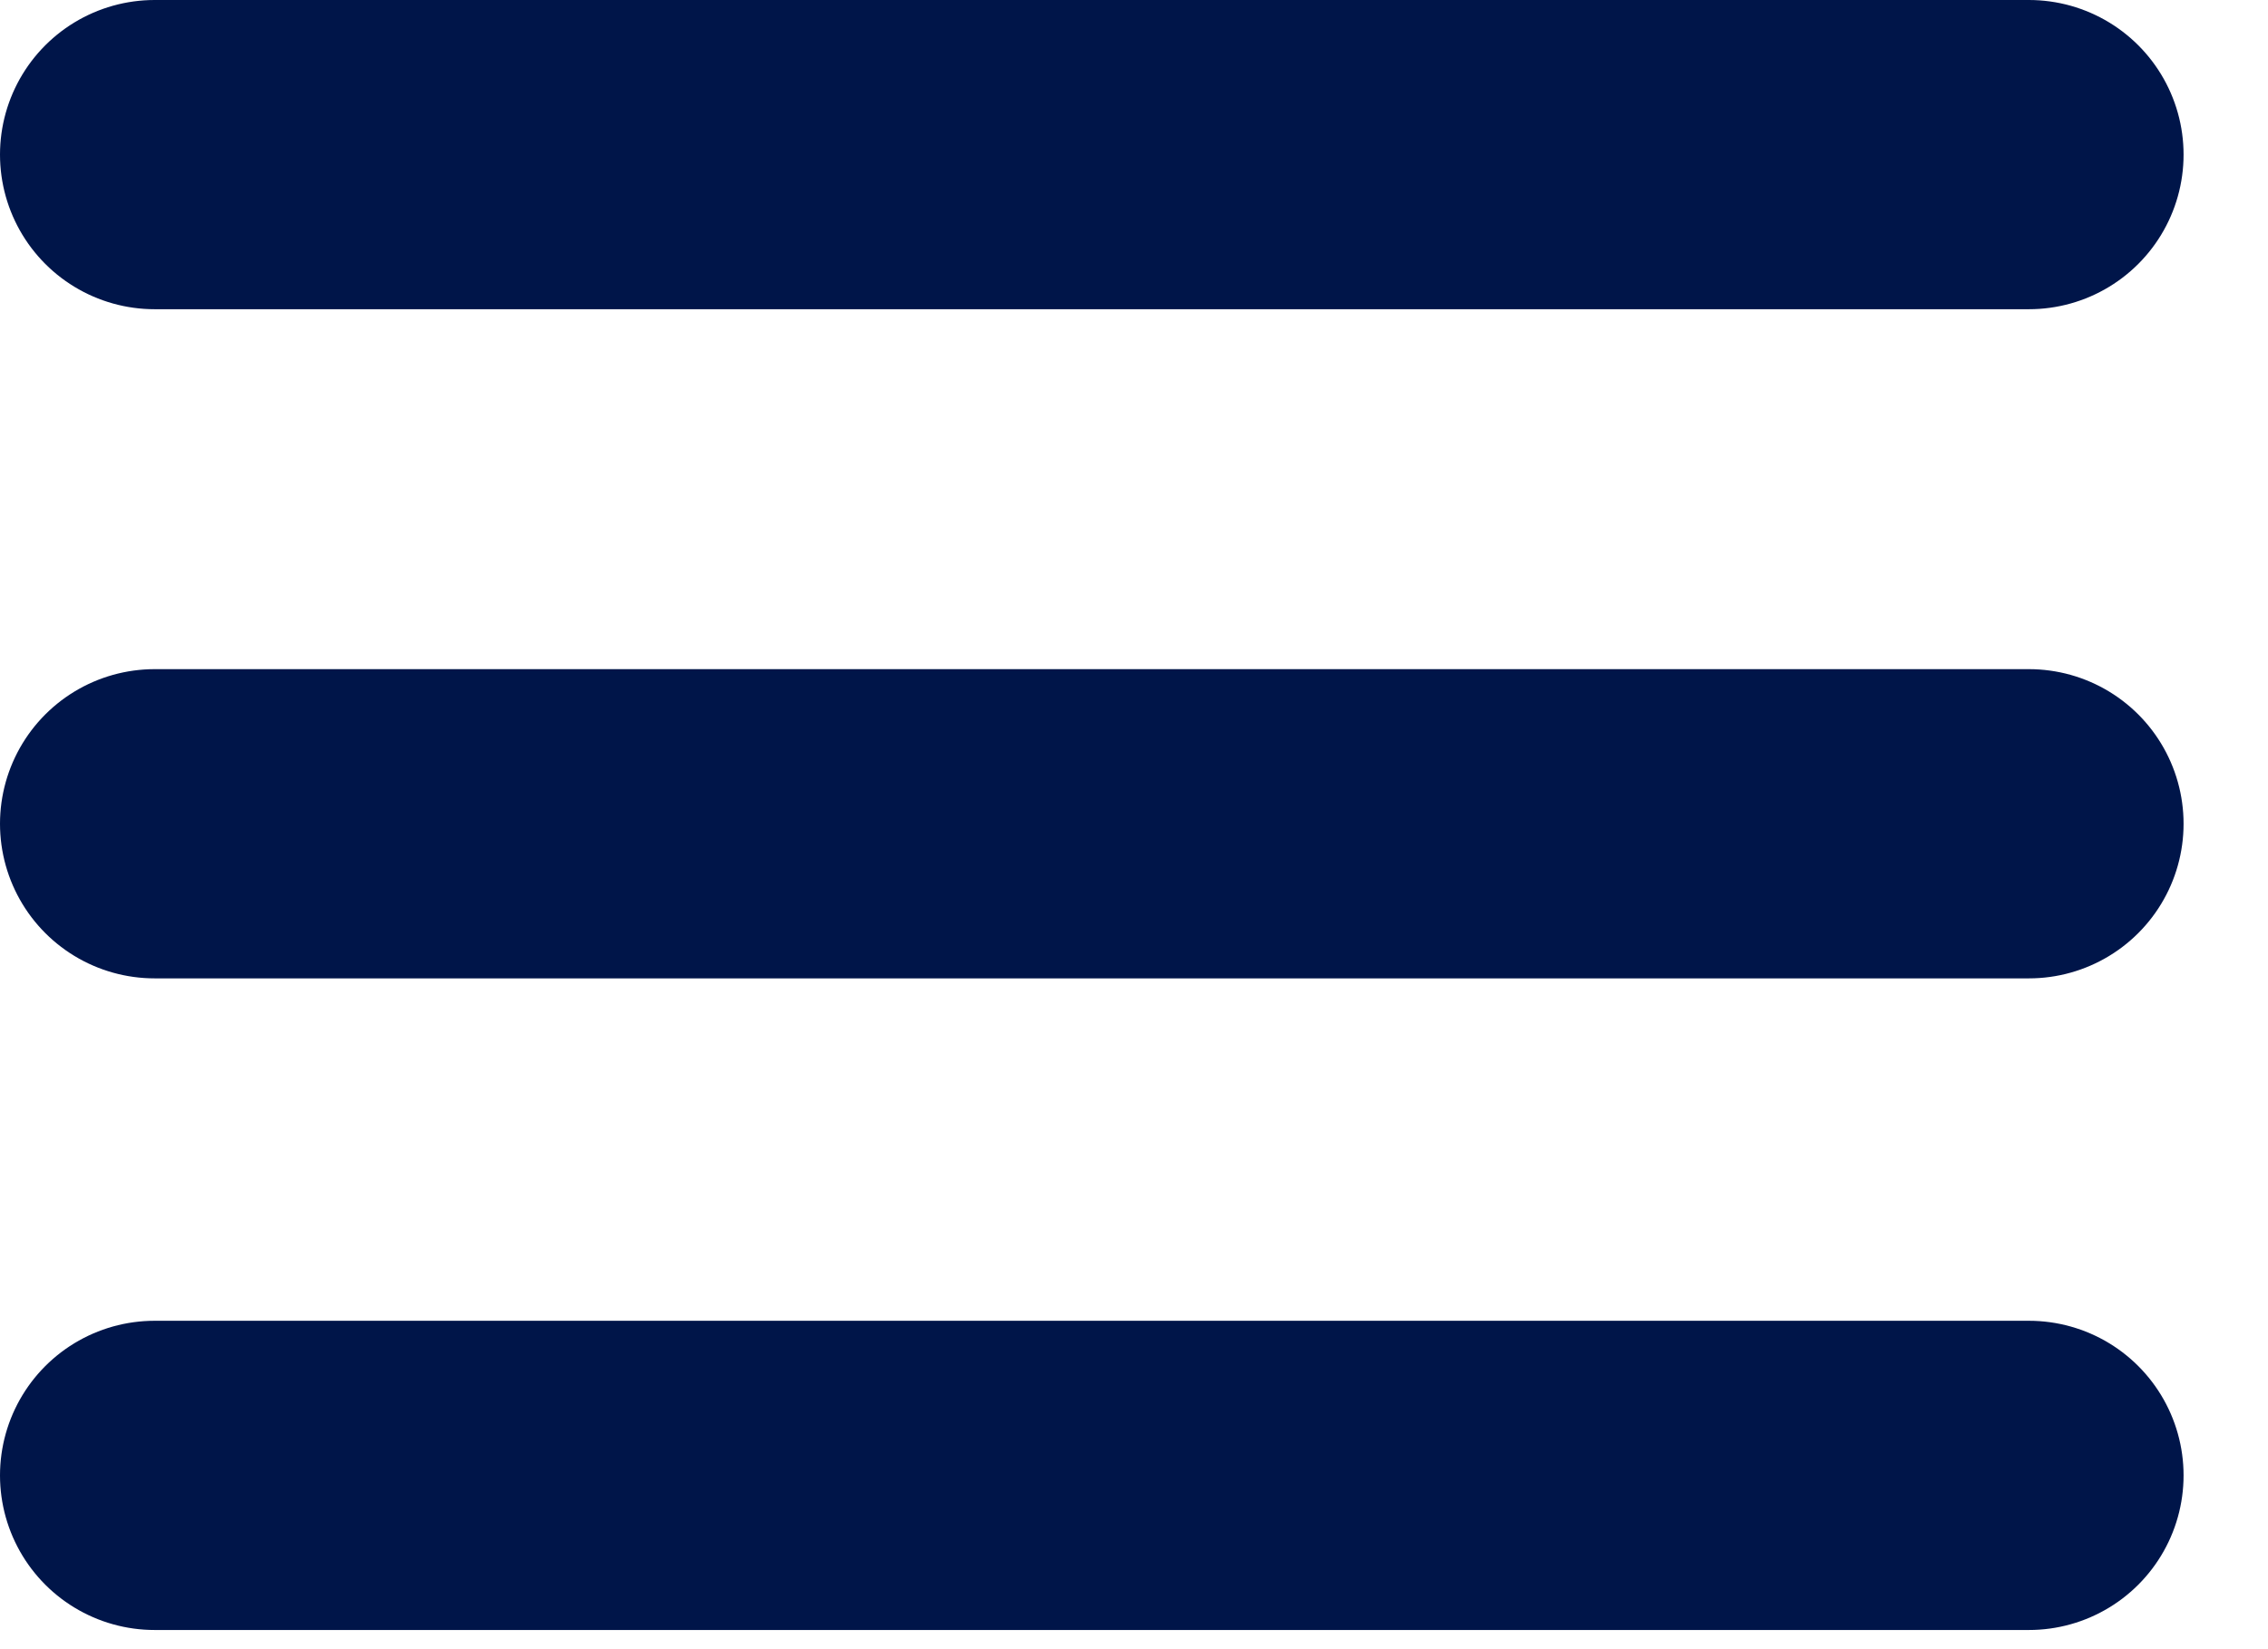
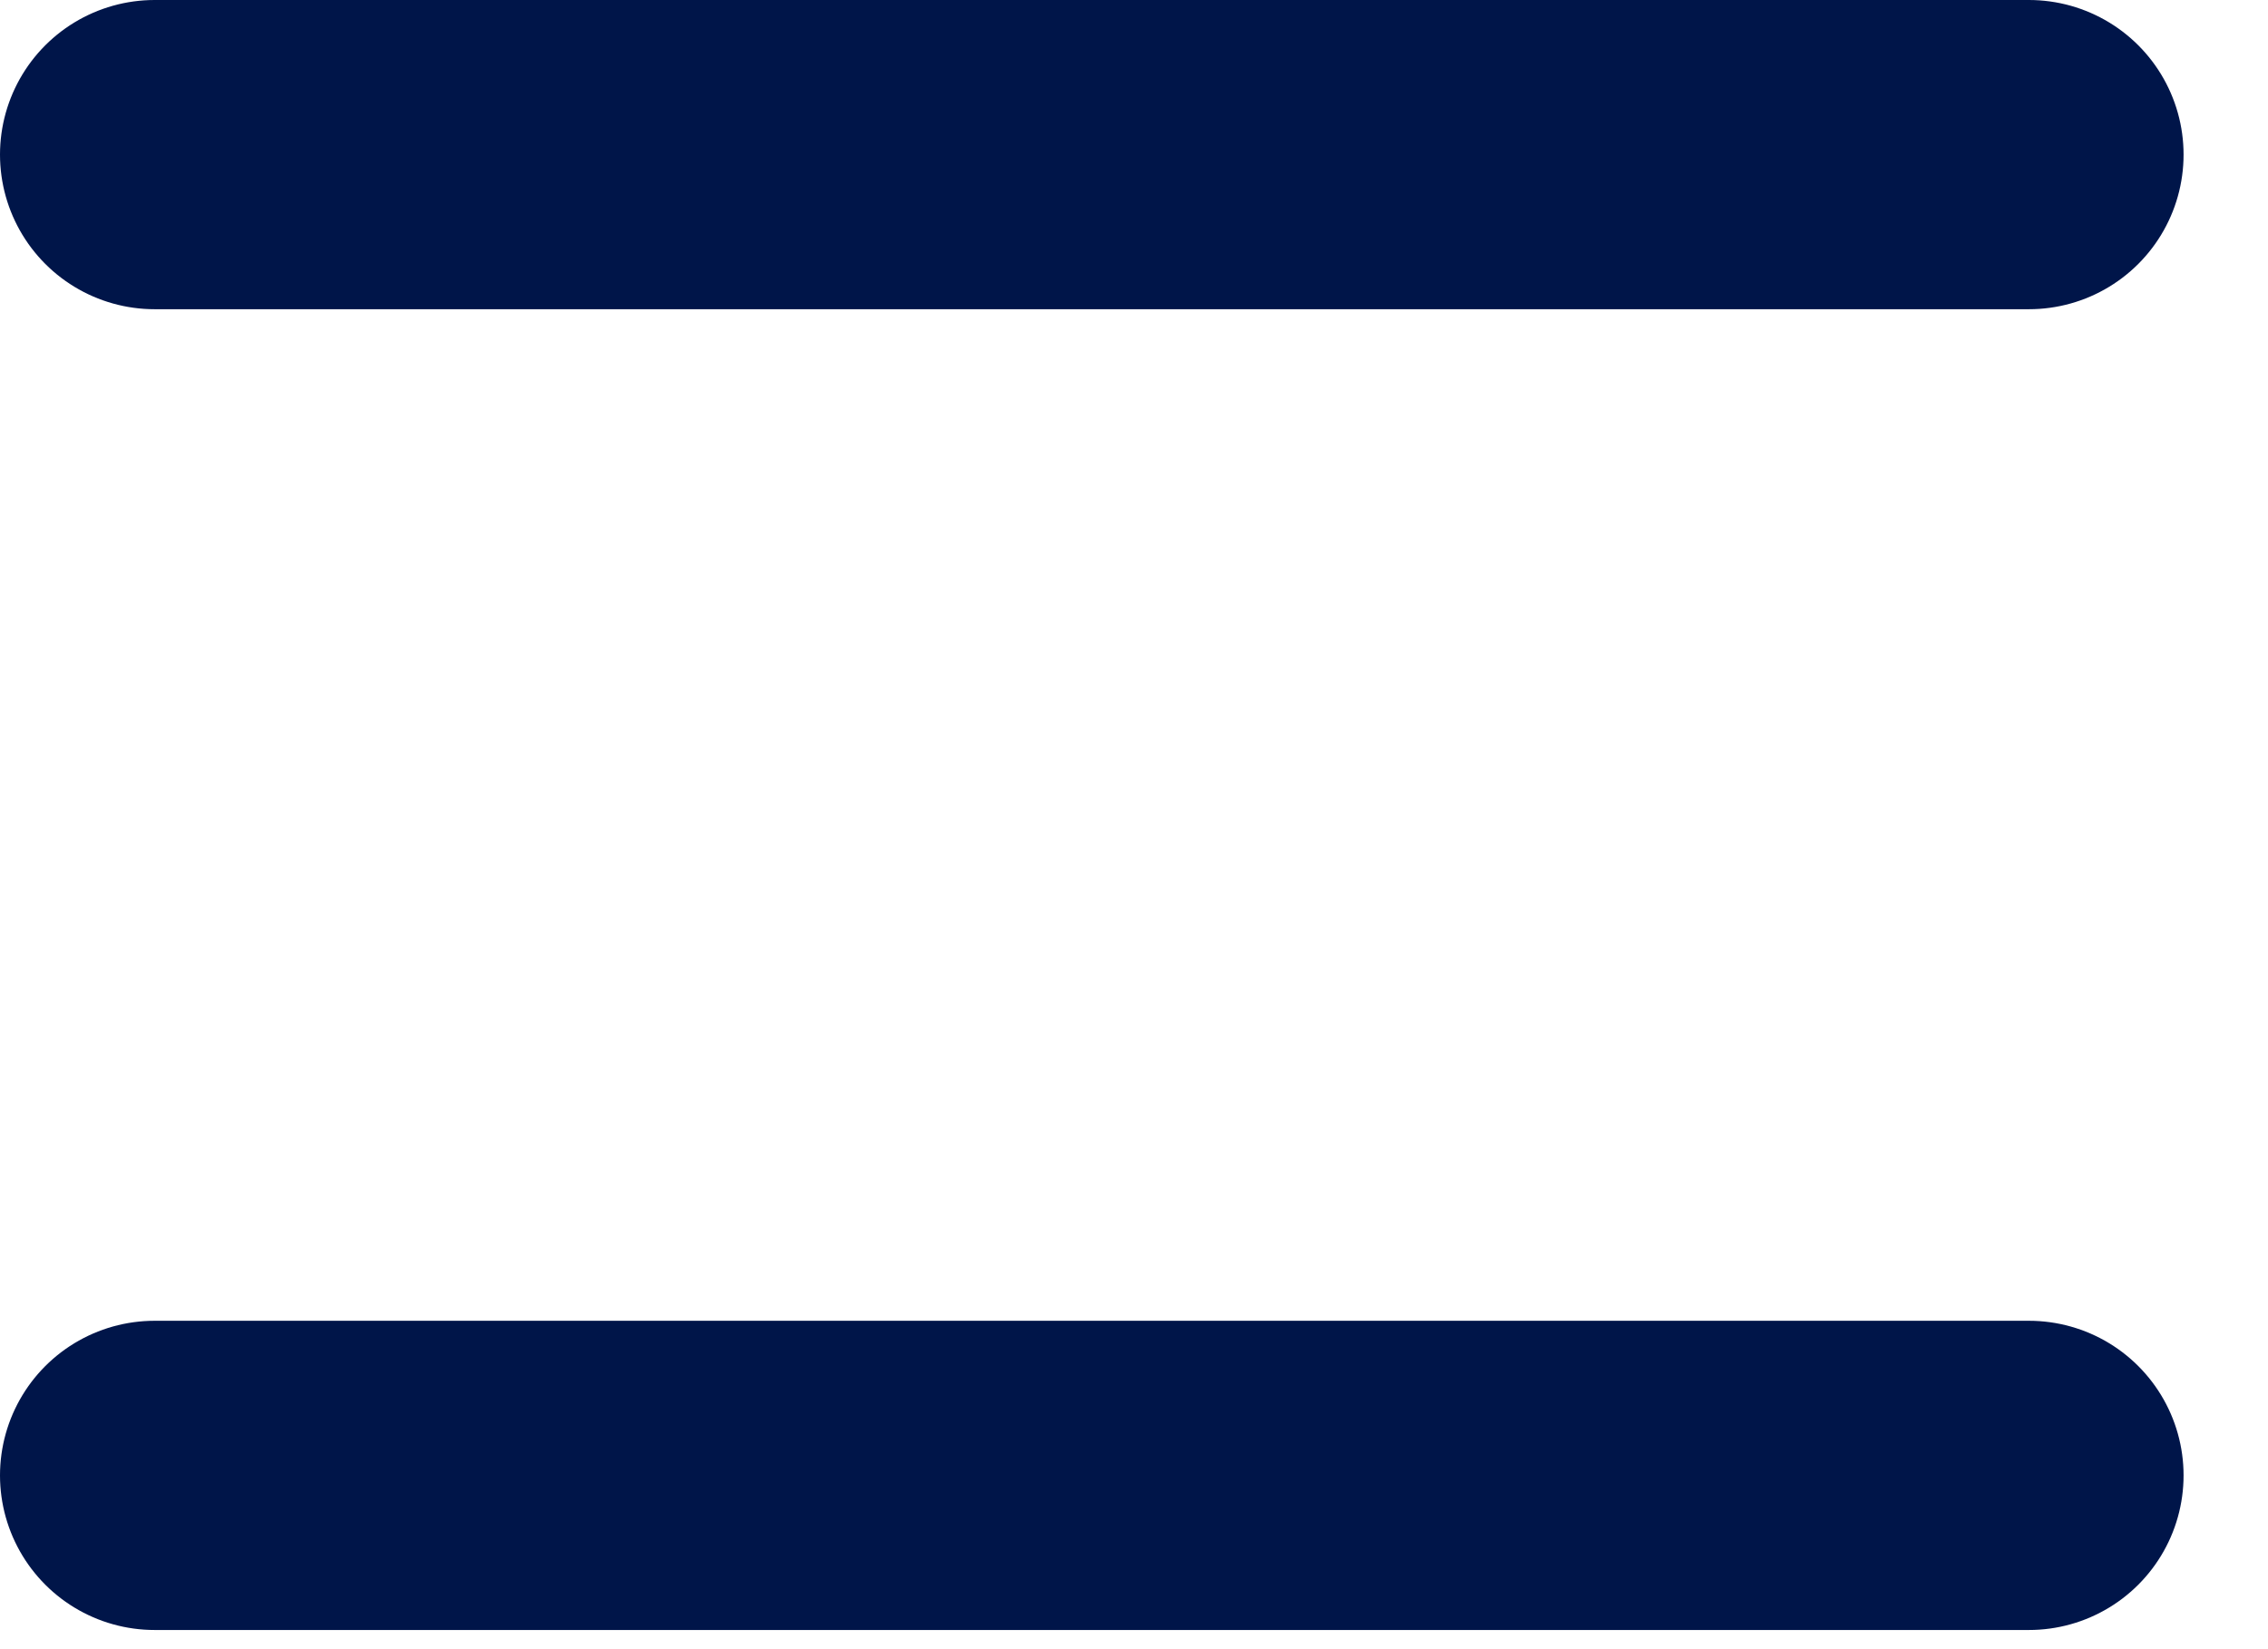
<svg xmlns="http://www.w3.org/2000/svg" width="22" height="16" viewBox="0 0 22 16" fill="none">
-   <line x1="1.5" y1="7.992" x2="19.681" y2="7.992" stroke="#001549" stroke-width="3" stroke-linecap="round" />
  <line x1="1.5" y1="1.5" x2="19.681" y2="1.5" stroke="#001549" stroke-width="3" stroke-linecap="round" />
  <line x1="1.5" y1="14.314" x2="19.681" y2="14.314" stroke="#001549" stroke-width="3" stroke-linecap="round" />
</svg>